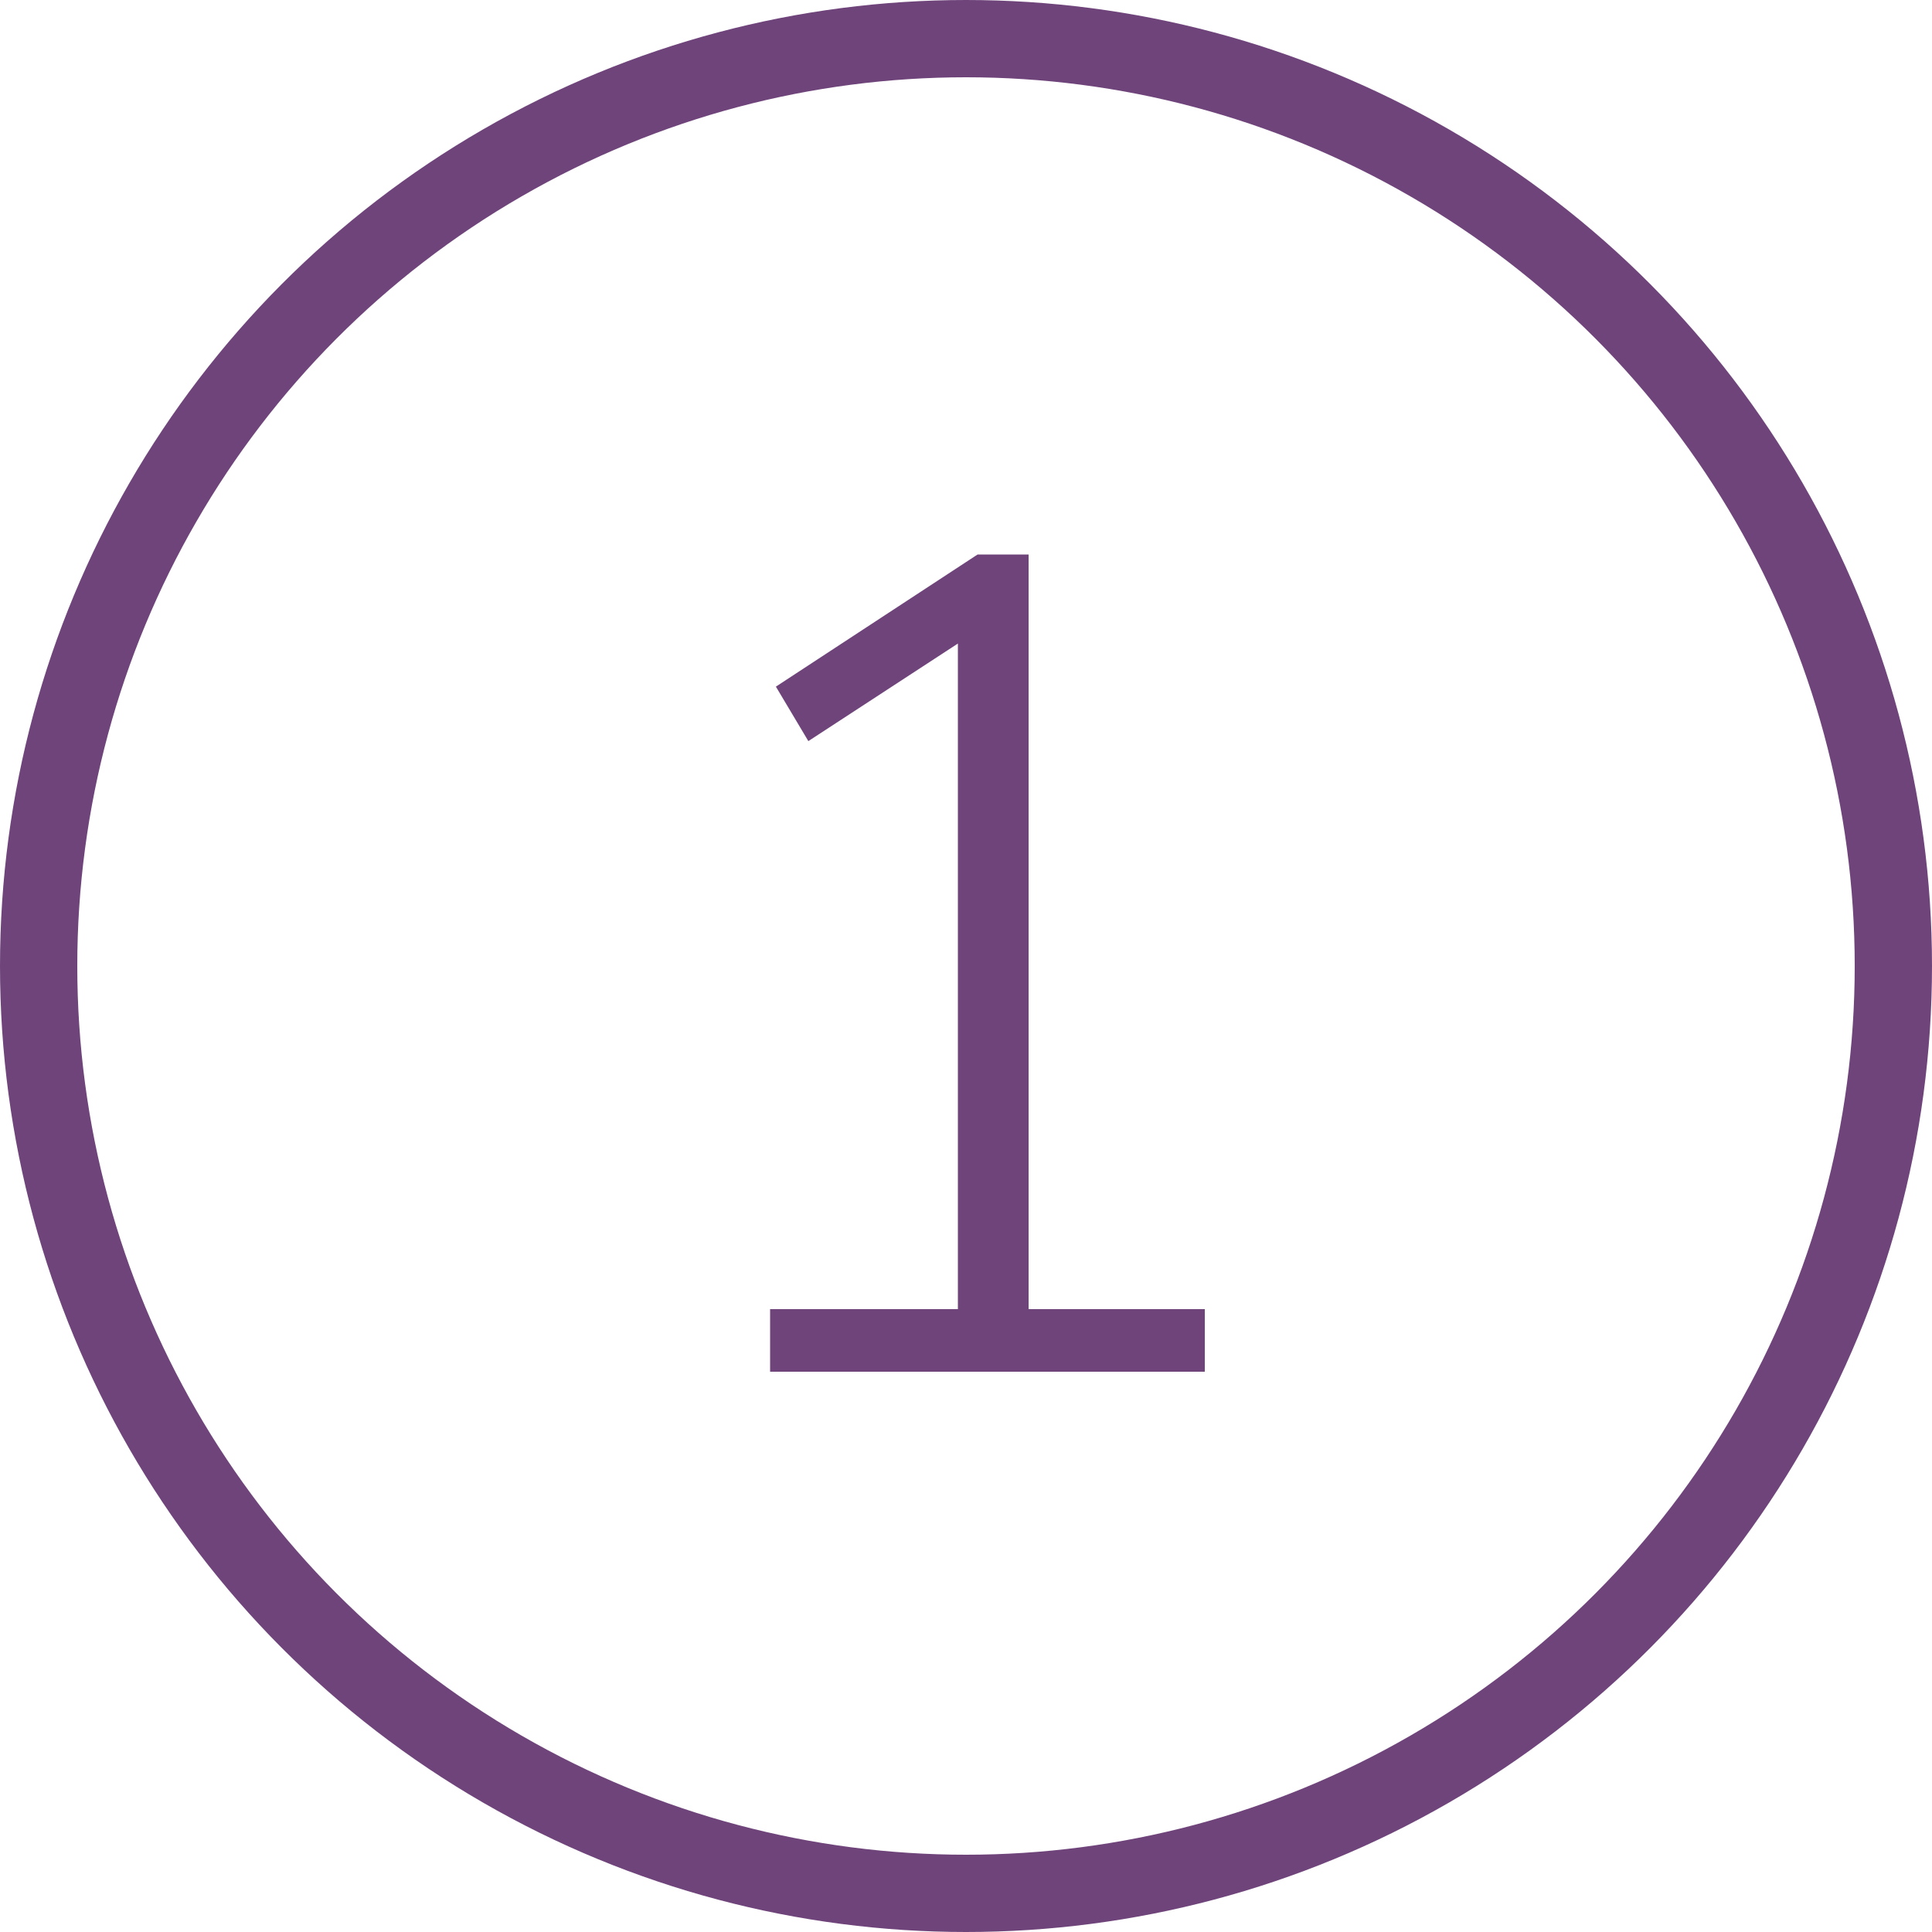
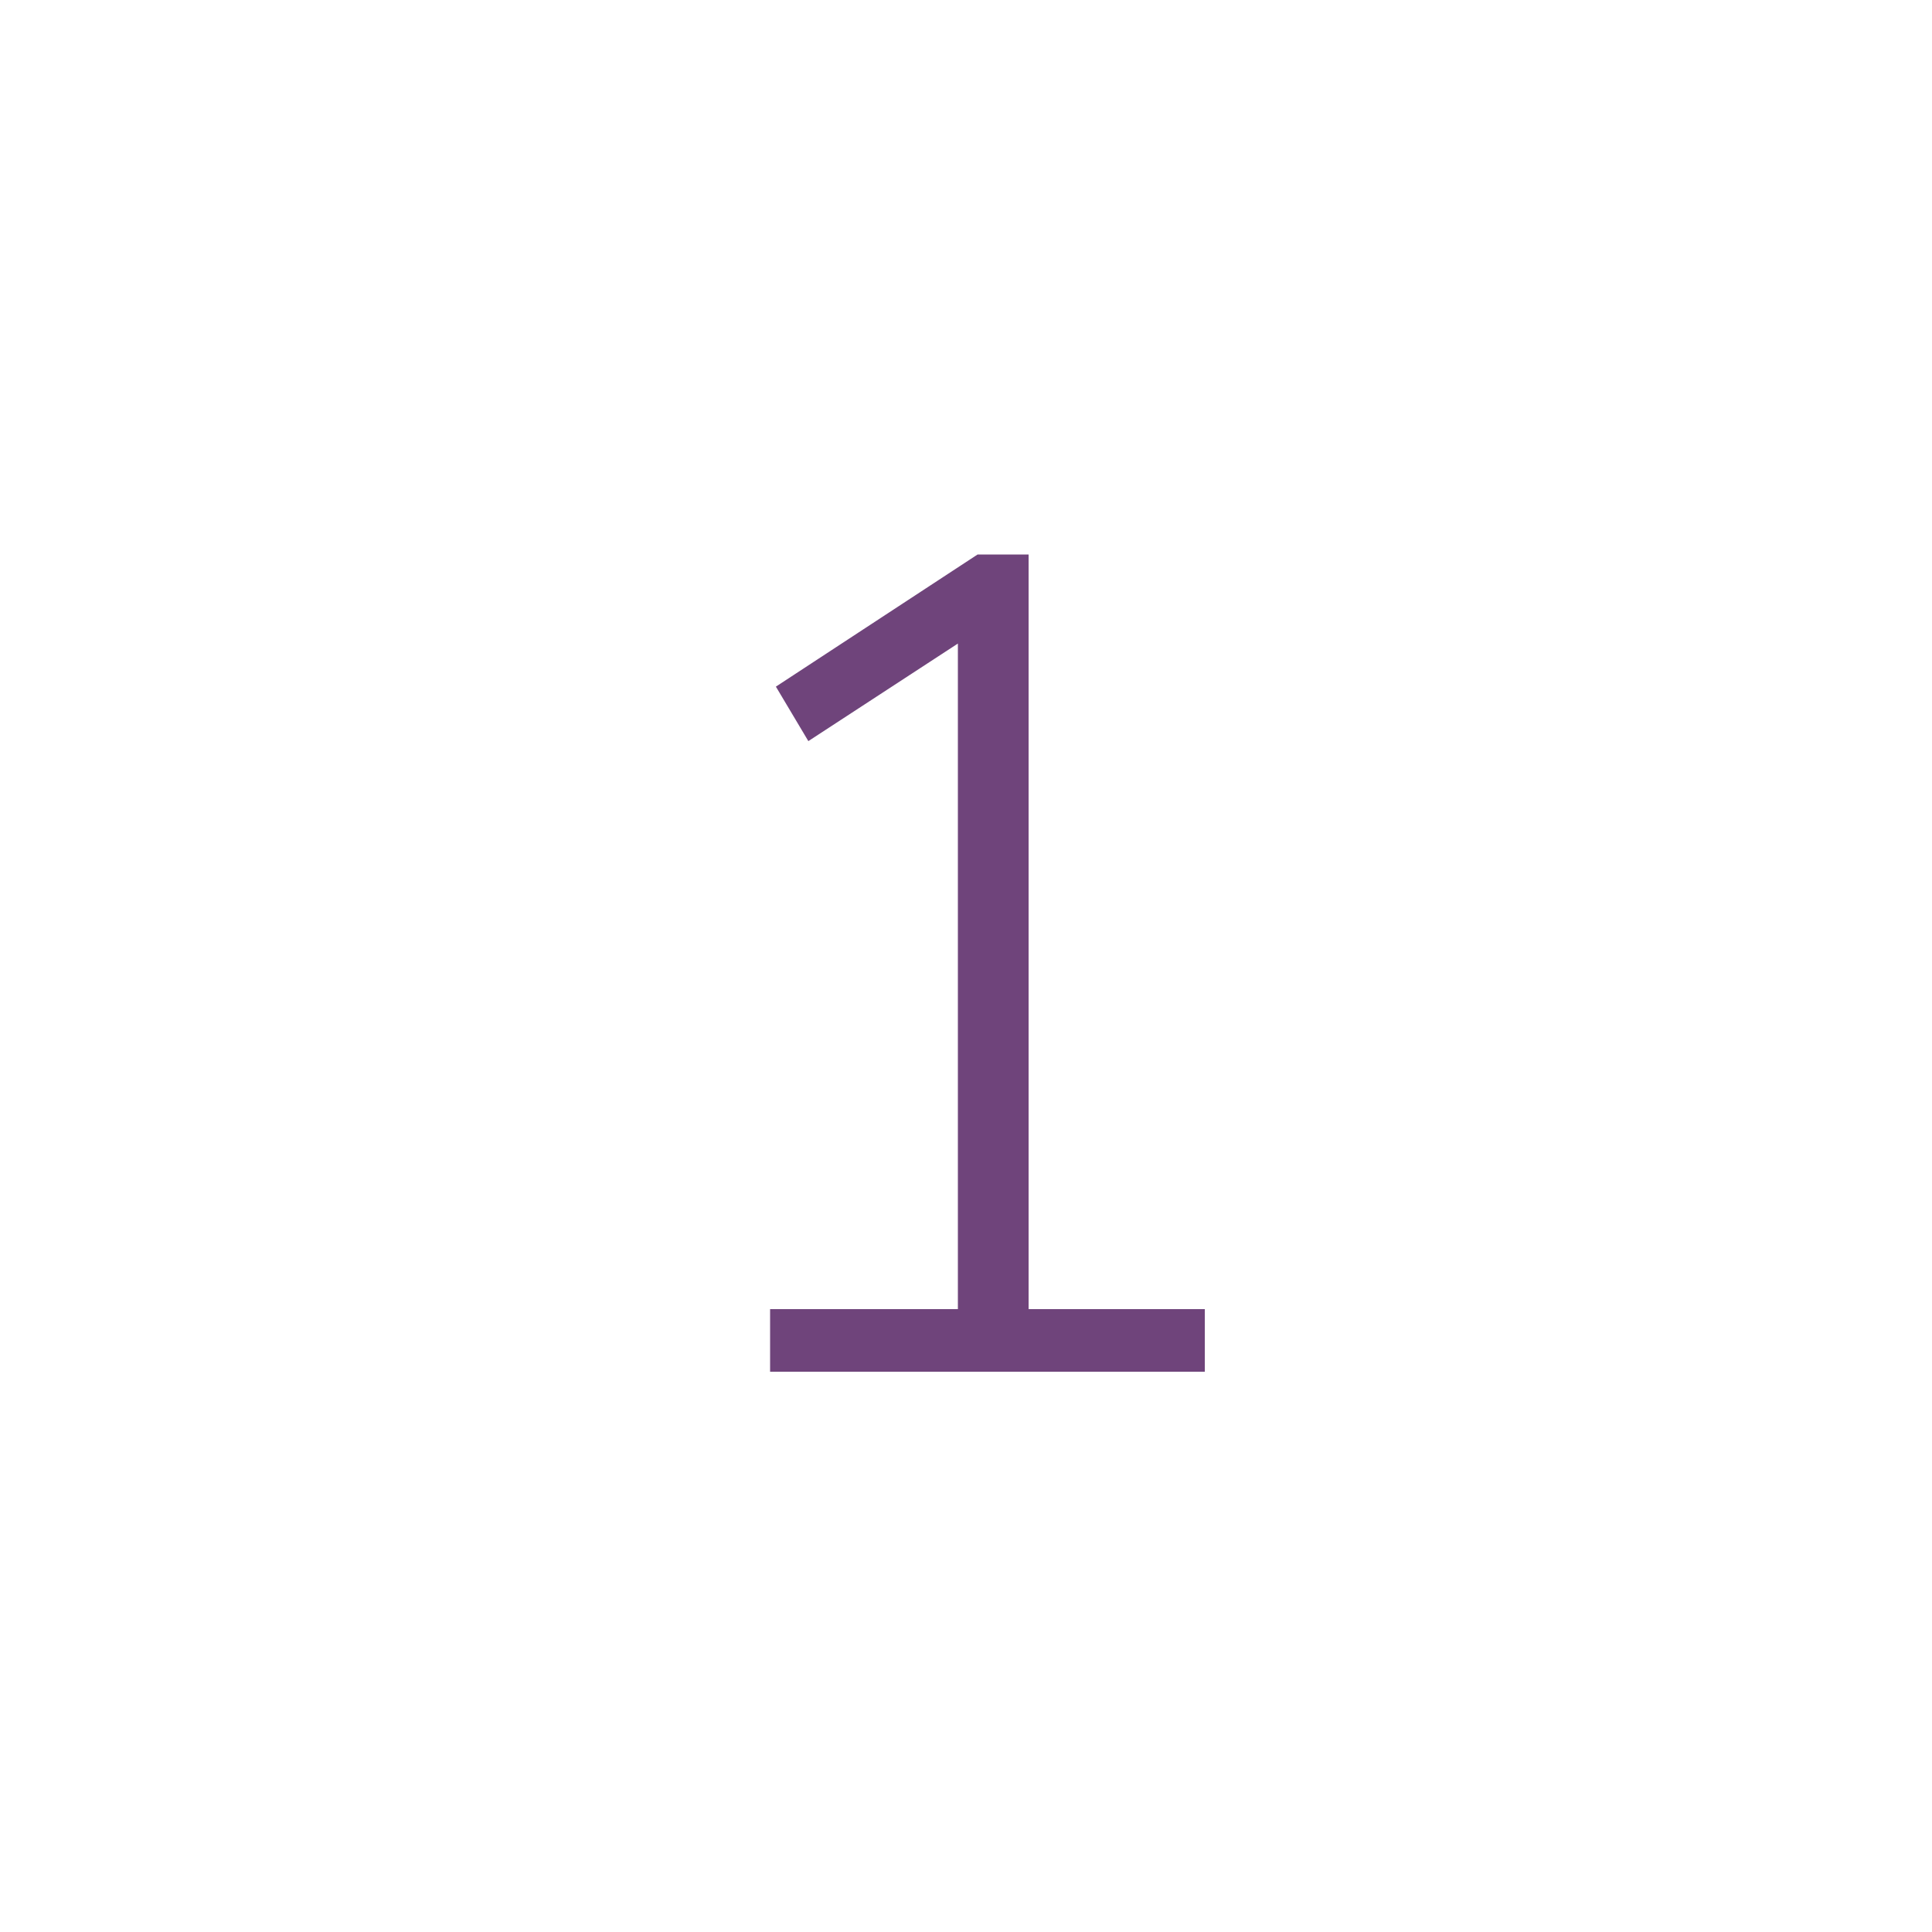
<svg xmlns="http://www.w3.org/2000/svg" width="100" height="100" viewBox="0 0 100 100" fill="none">
-   <path d="M39.86 71V67.76H49.58V31.94H51.68L41.84 38.36L40.16 35.54L50.6 28.7H53.24V67.76H62.36V71H39.86Z" fill="#6F447B" />
-   <circle cx="50" cy="50" r="48" stroke="#6F447B" stroke-width="4" />
+   <path d="M39.86 71V67.76H49.58V31.94H51.68L41.84 38.36L40.16 35.54L50.6 28.7H53.24V67.76H62.36V71H39.86" fill="#6F447B" />
</svg>